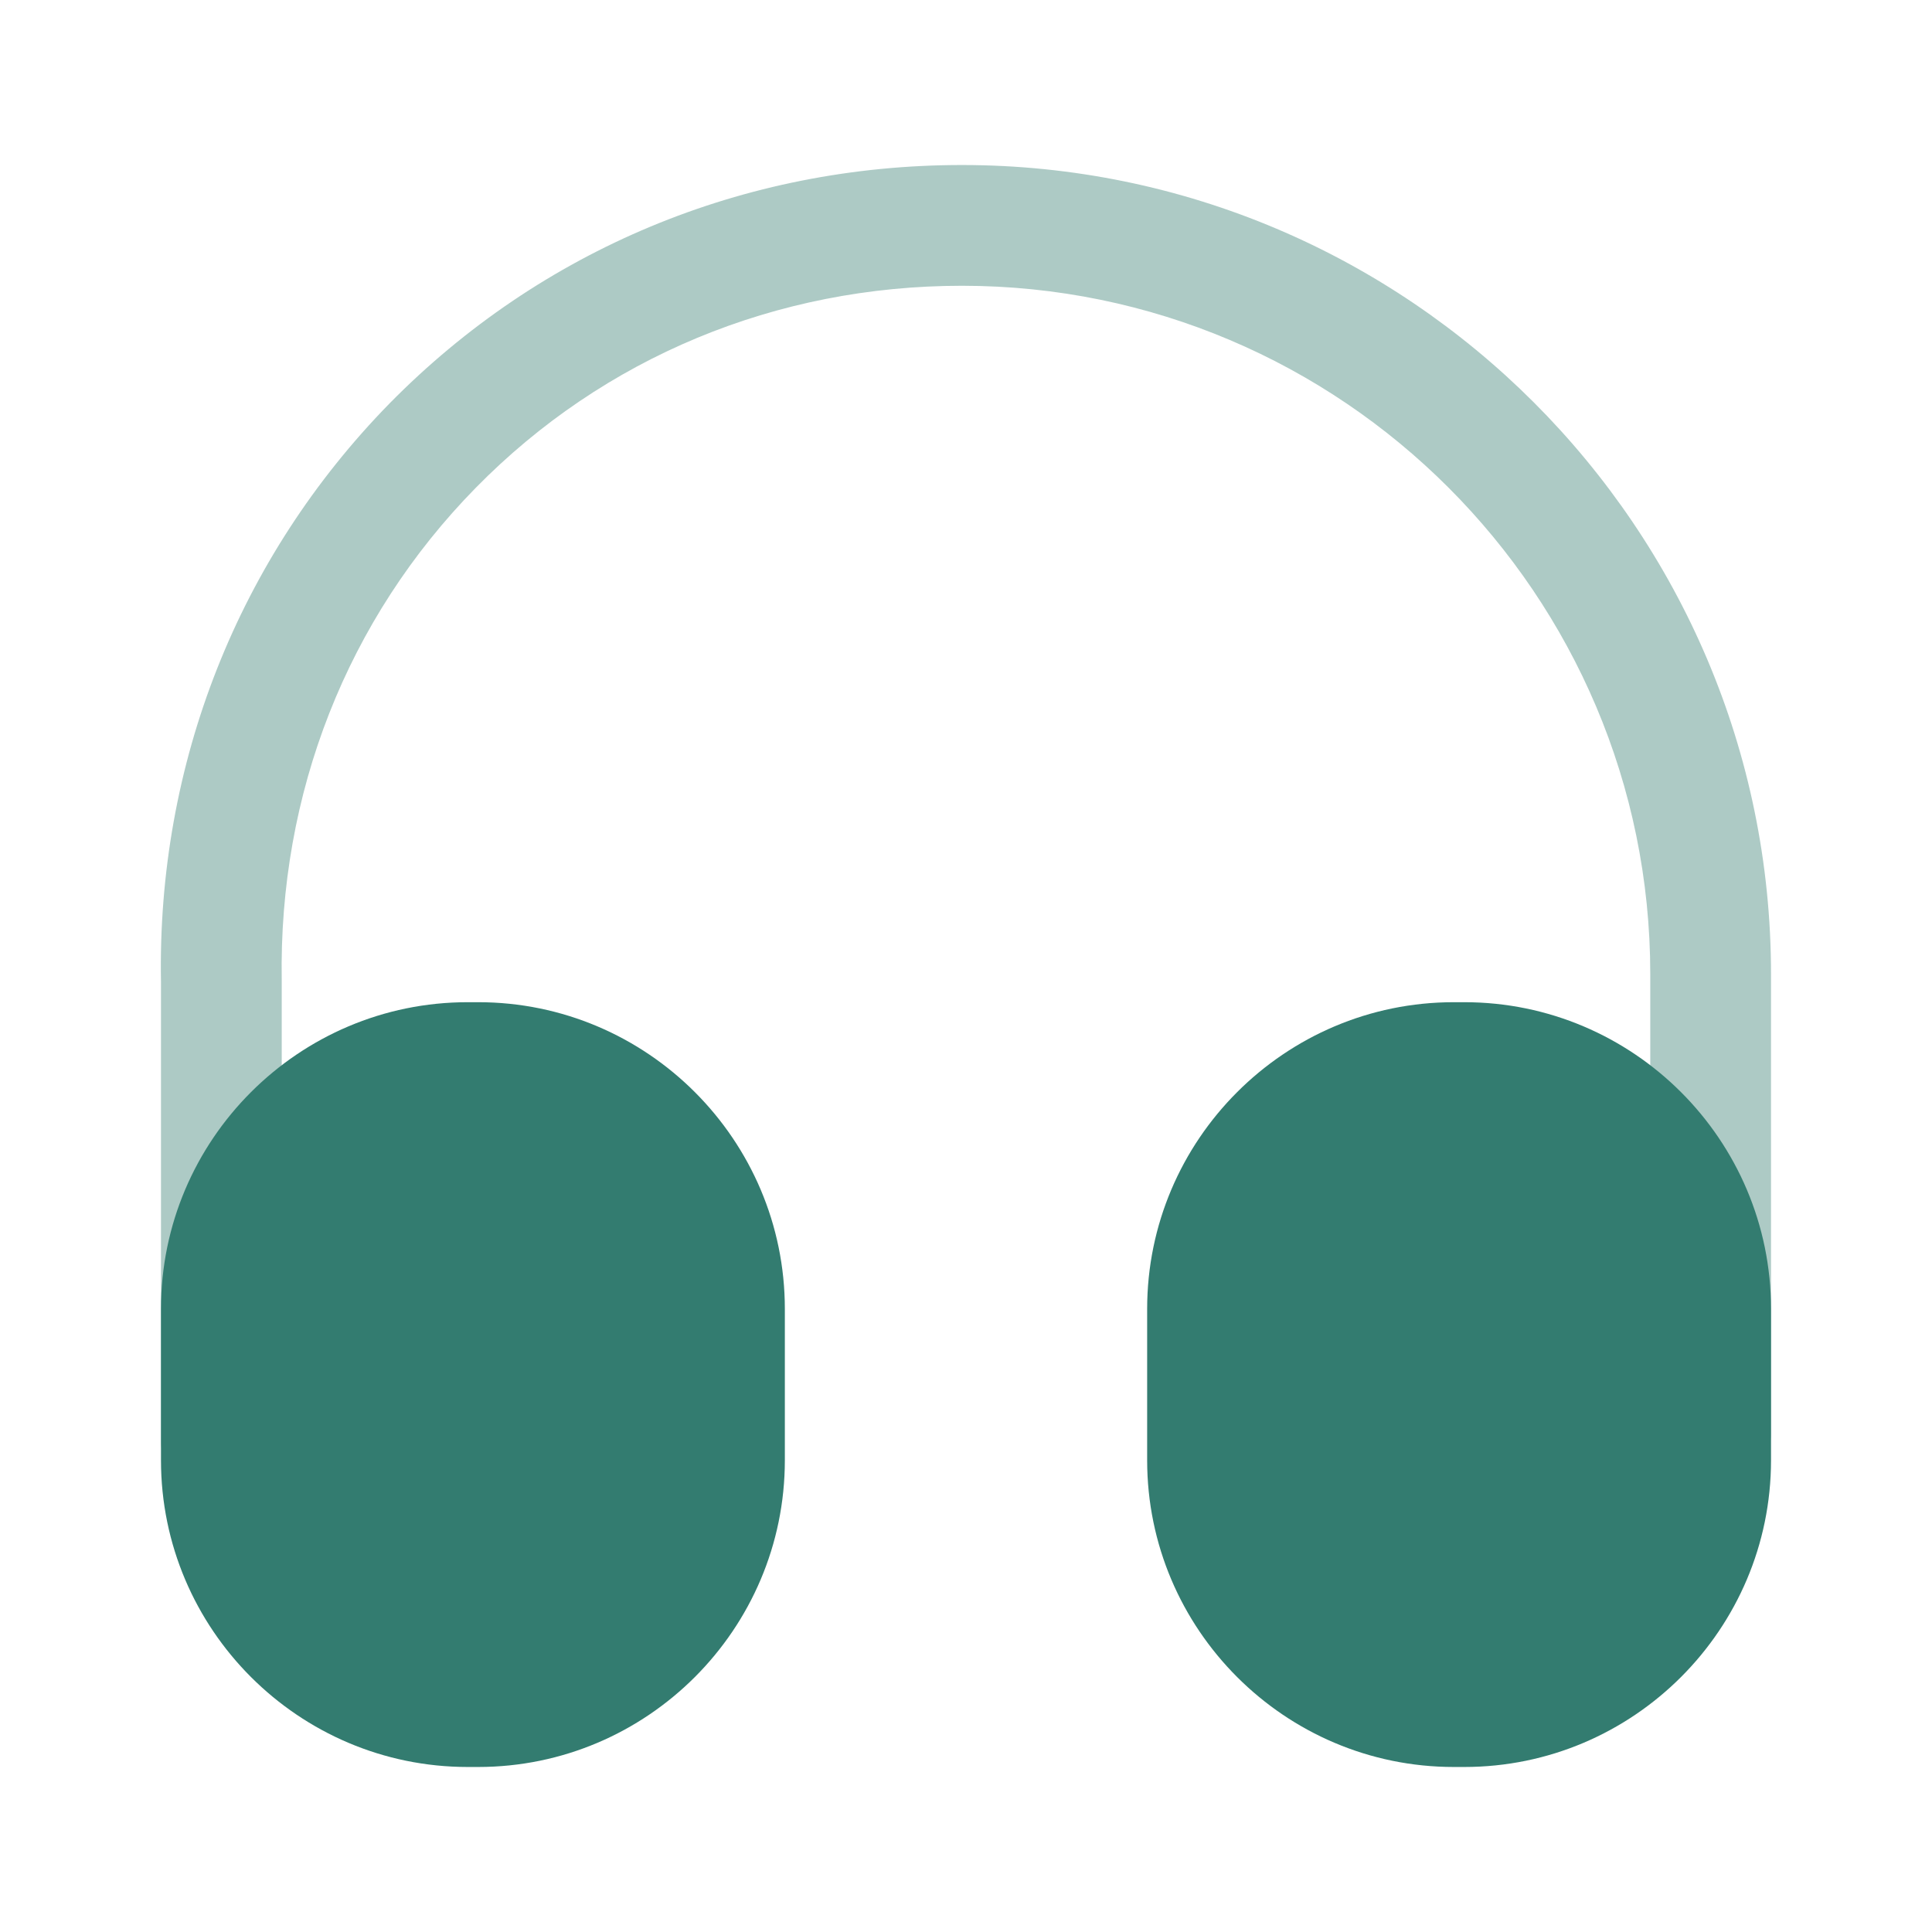
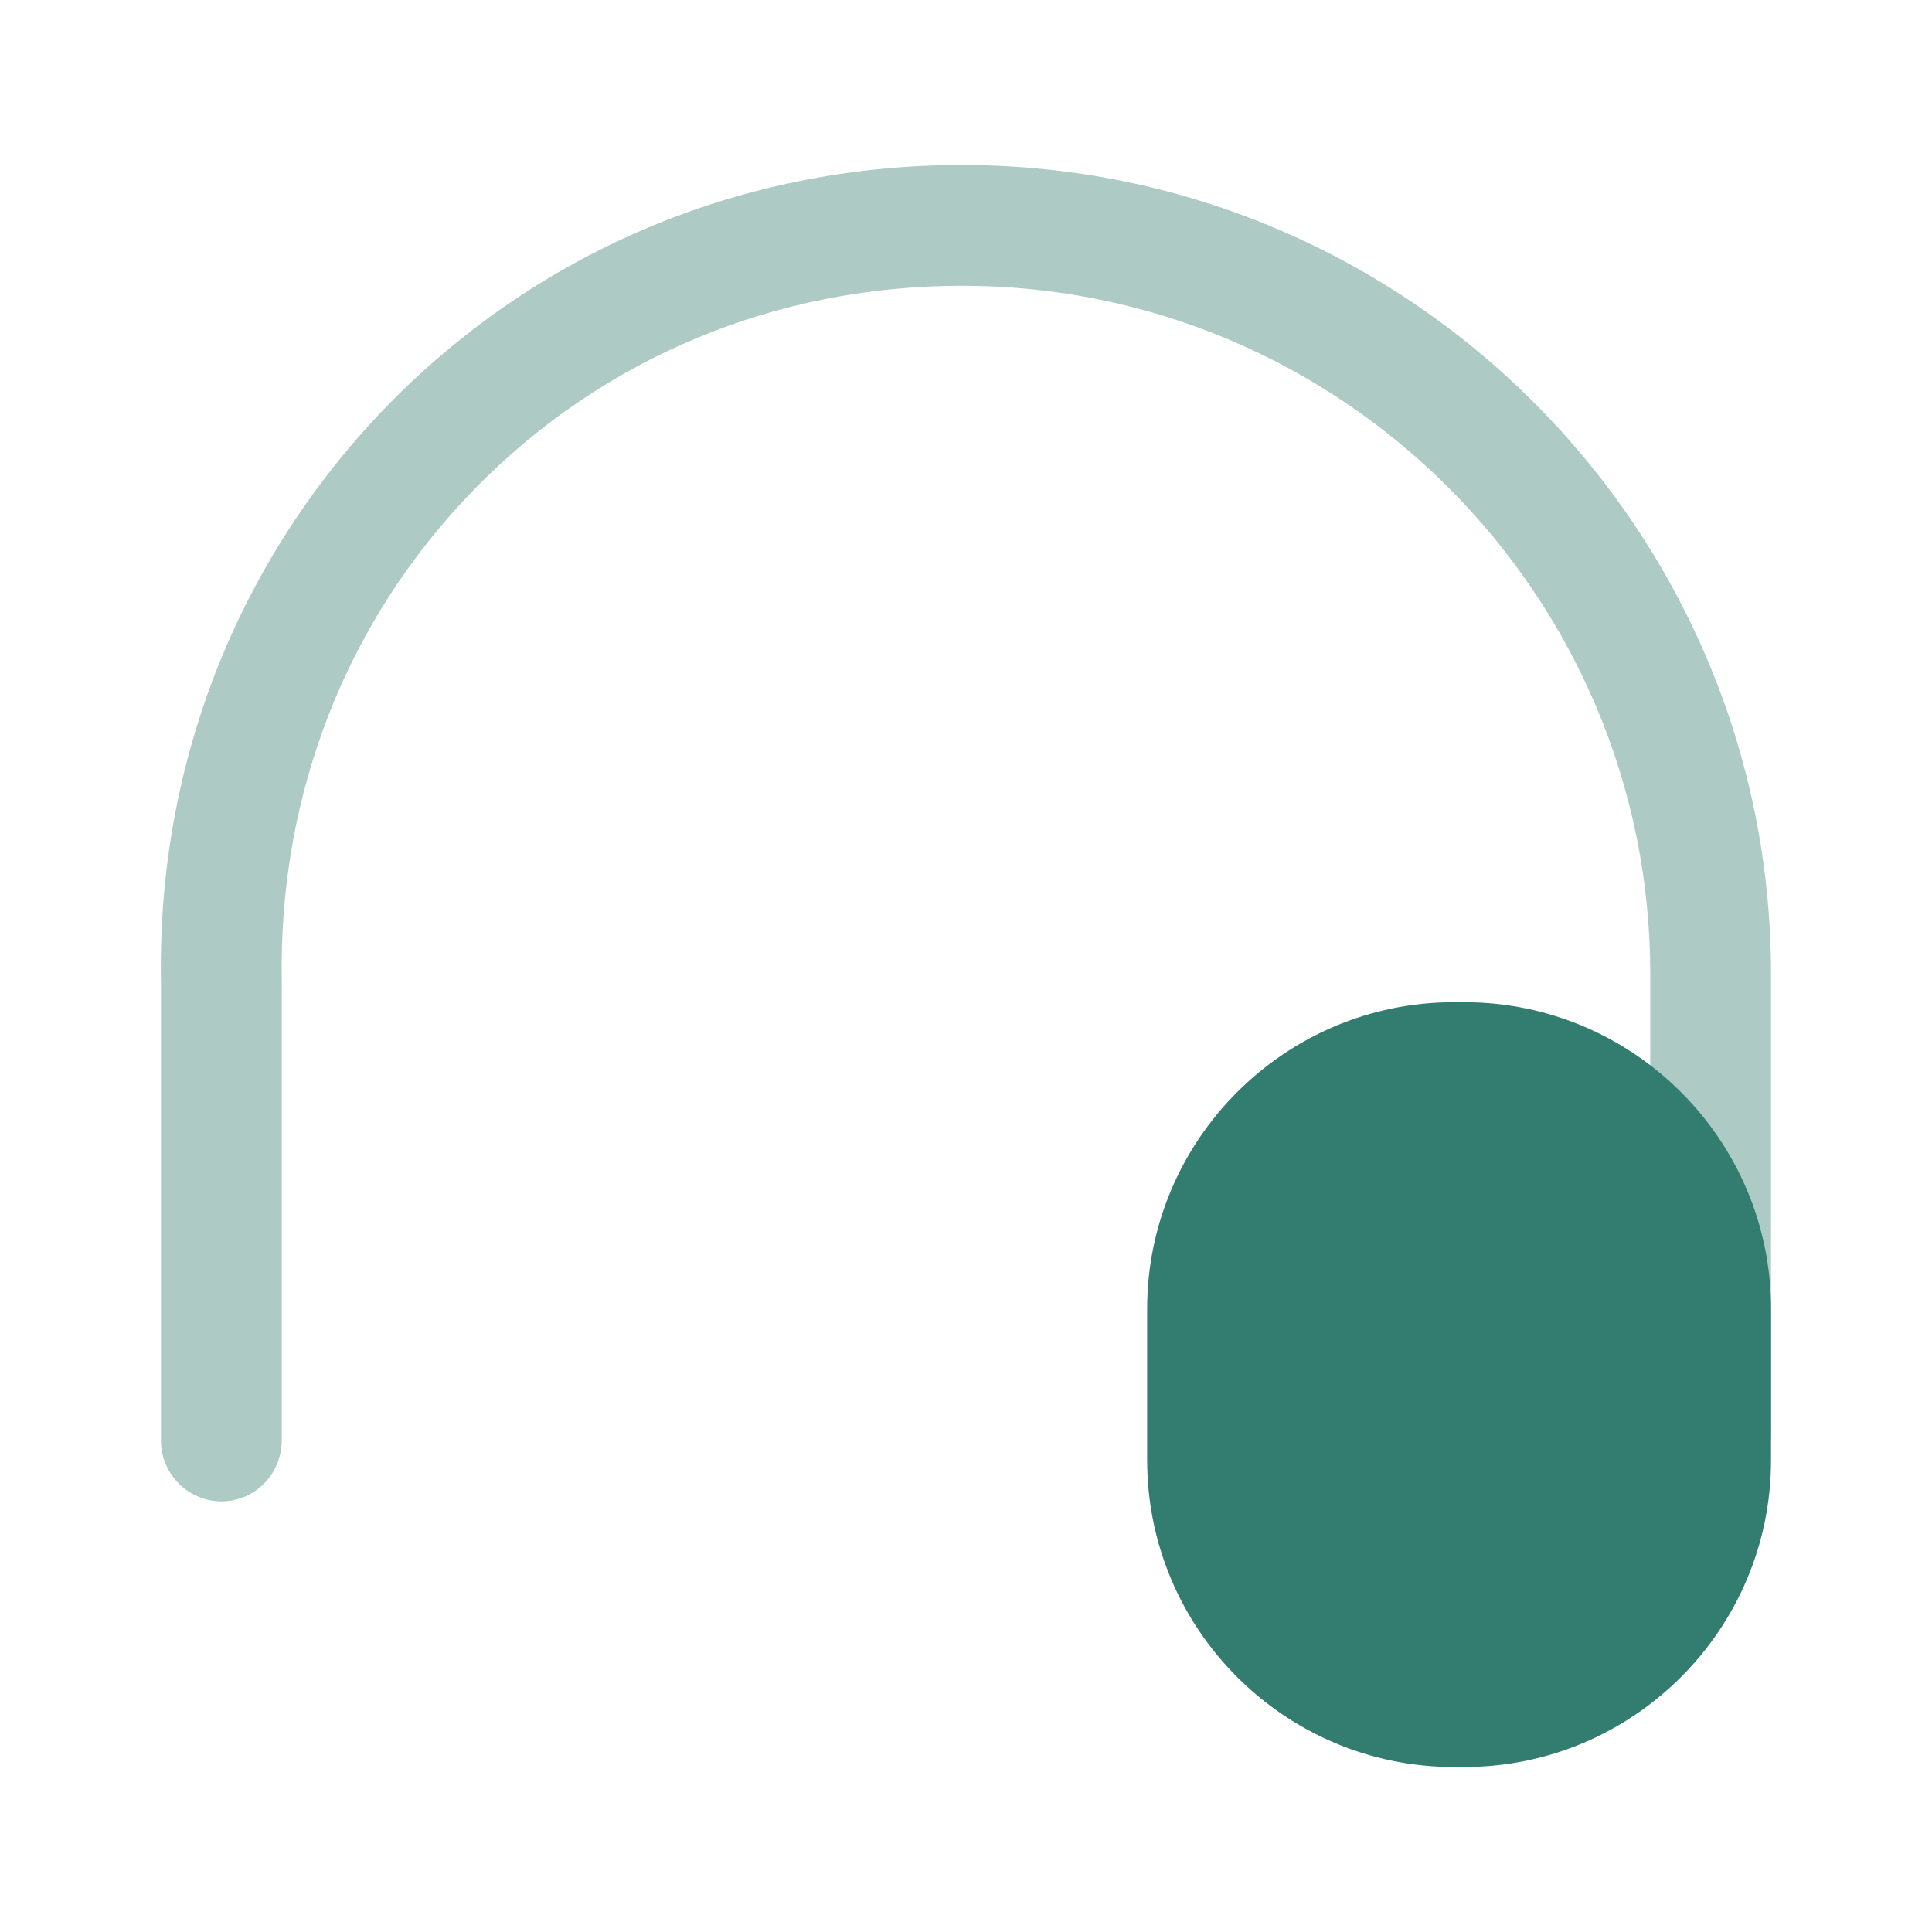
<svg xmlns="http://www.w3.org/2000/svg" width="34" height="34" viewBox="0 0 34 34" fill="none">
  <path opacity="0.4" d="M3.896 26.421C3.315 26.421 2.833 25.939 2.833 25.358V17.283C2.762 13.444 4.193 9.818 6.857 7.098C9.52 4.392 13.09 2.904 16.929 2.904C24.777 2.904 31.167 9.293 31.167 17.142V25.217C31.167 25.797 30.685 26.279 30.104 26.279C29.523 26.279 29.042 25.797 29.042 25.217V17.142C29.042 10.469 23.616 5.029 16.929 5.029C13.657 5.029 10.625 6.29 8.372 8.585C6.106 10.894 4.902 13.968 4.958 17.255V25.344C4.958 25.939 4.491 26.421 3.896 26.421Z" fill="#337C70" />
-   <path d="M8.415 17.637H8.231C5.256 17.637 2.833 20.06 2.833 23.035V25.698C2.833 28.673 5.256 31.096 8.231 31.096H8.415C11.39 31.096 13.812 28.673 13.812 25.698V23.035C13.812 20.06 11.39 17.637 8.415 17.637Z" fill="#337C70" />
  <path d="M25.769 17.637H25.585C22.61 17.637 20.188 20.06 20.188 23.035V25.698C20.188 28.673 22.61 31.096 25.585 31.096H25.769C28.744 31.096 31.167 28.673 31.167 25.698V23.035C31.167 20.06 28.744 17.637 25.769 17.637Z" fill="#337C70" />
</svg>